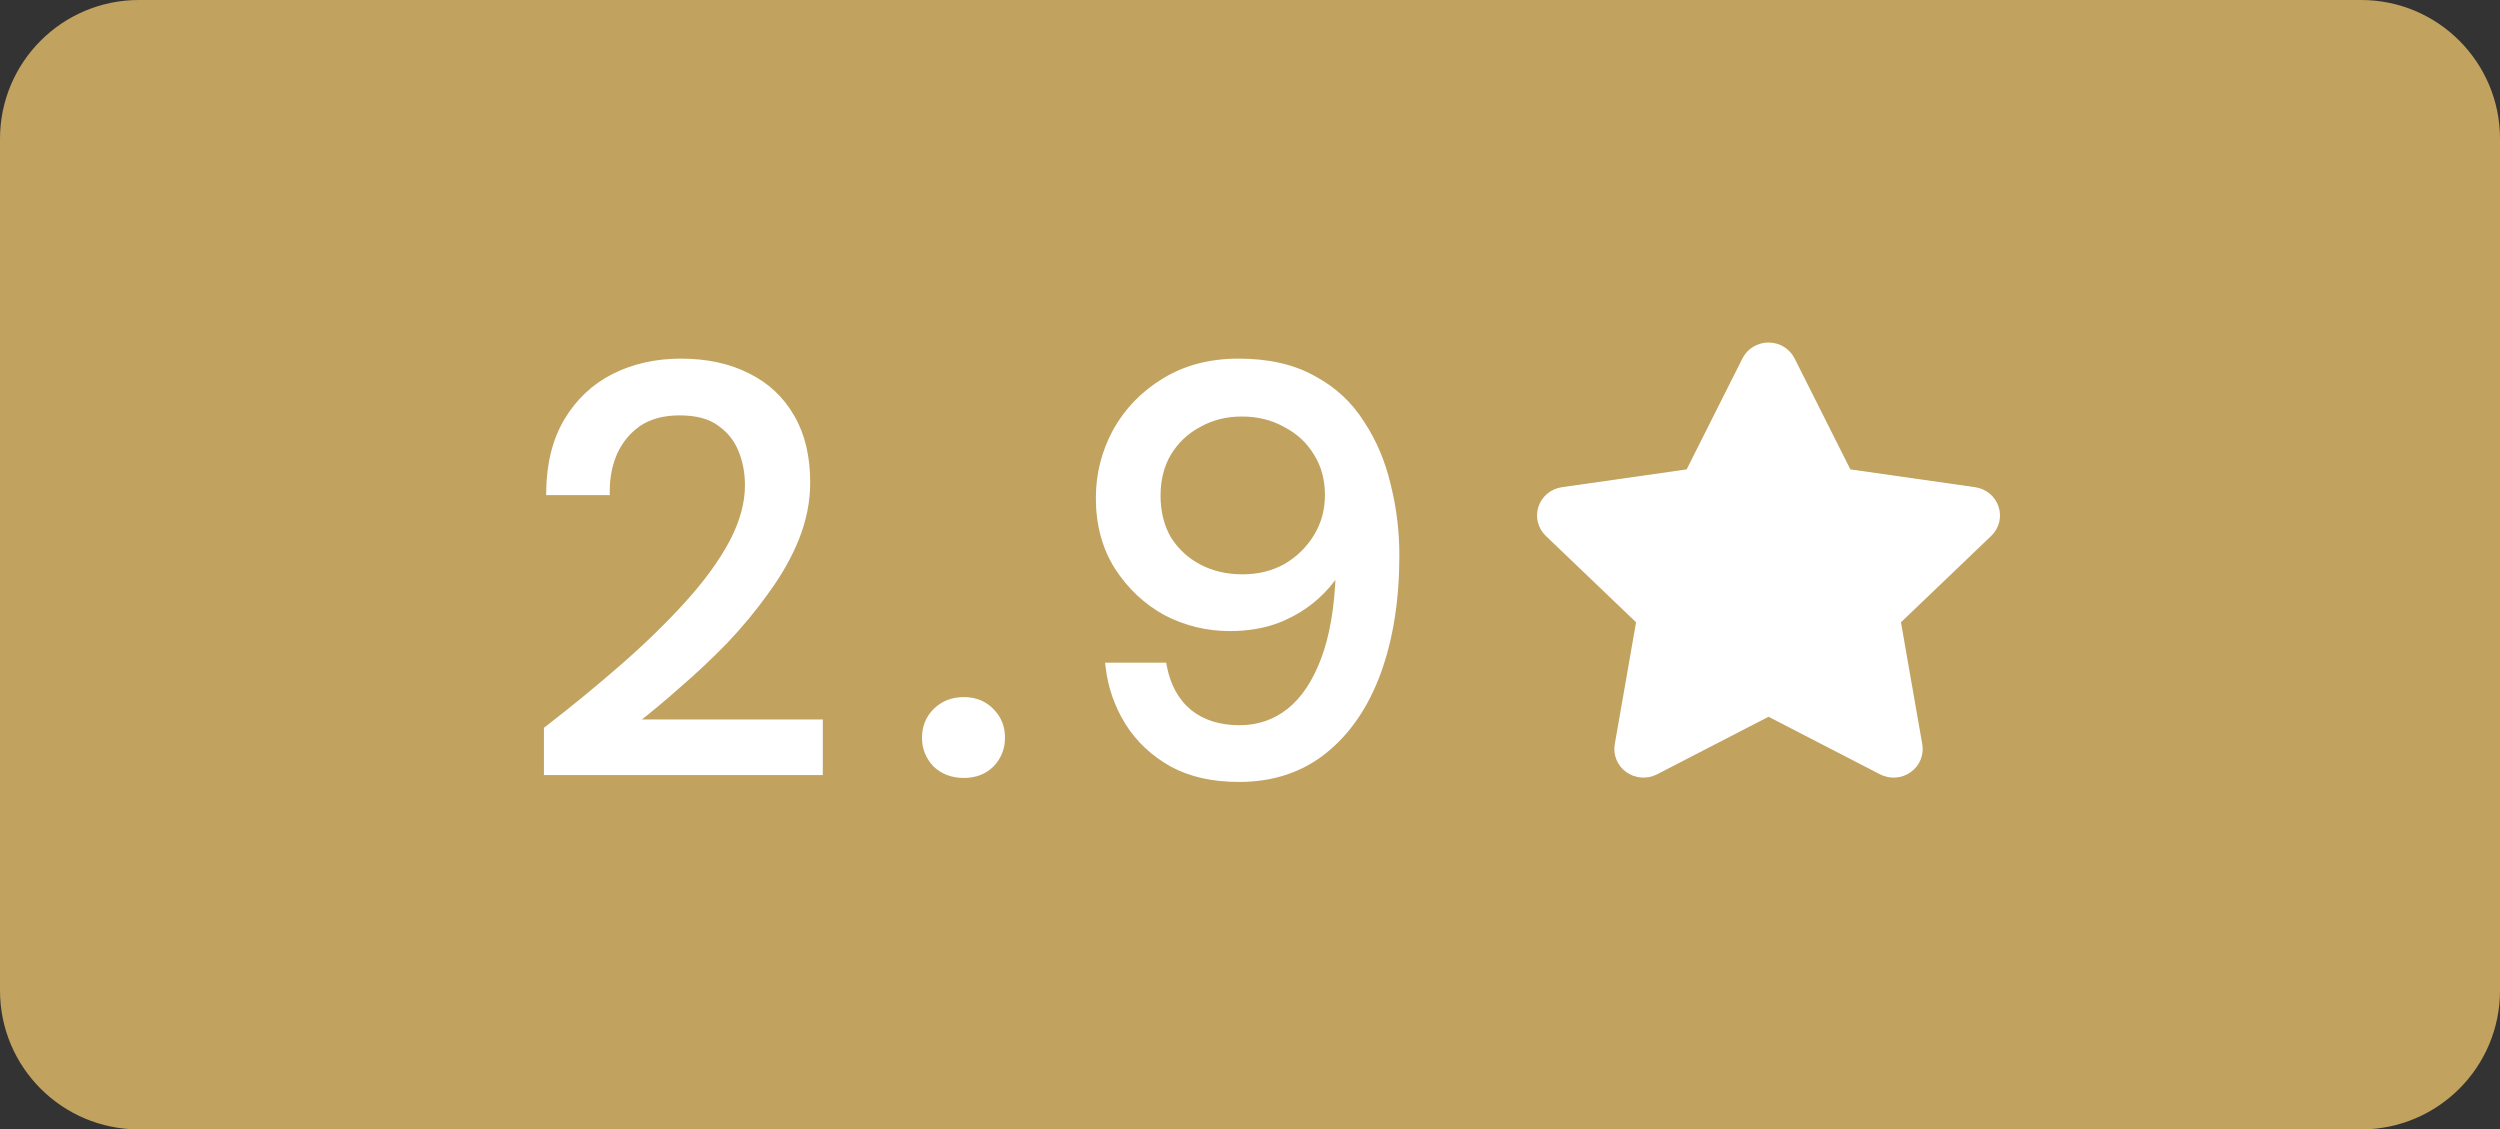
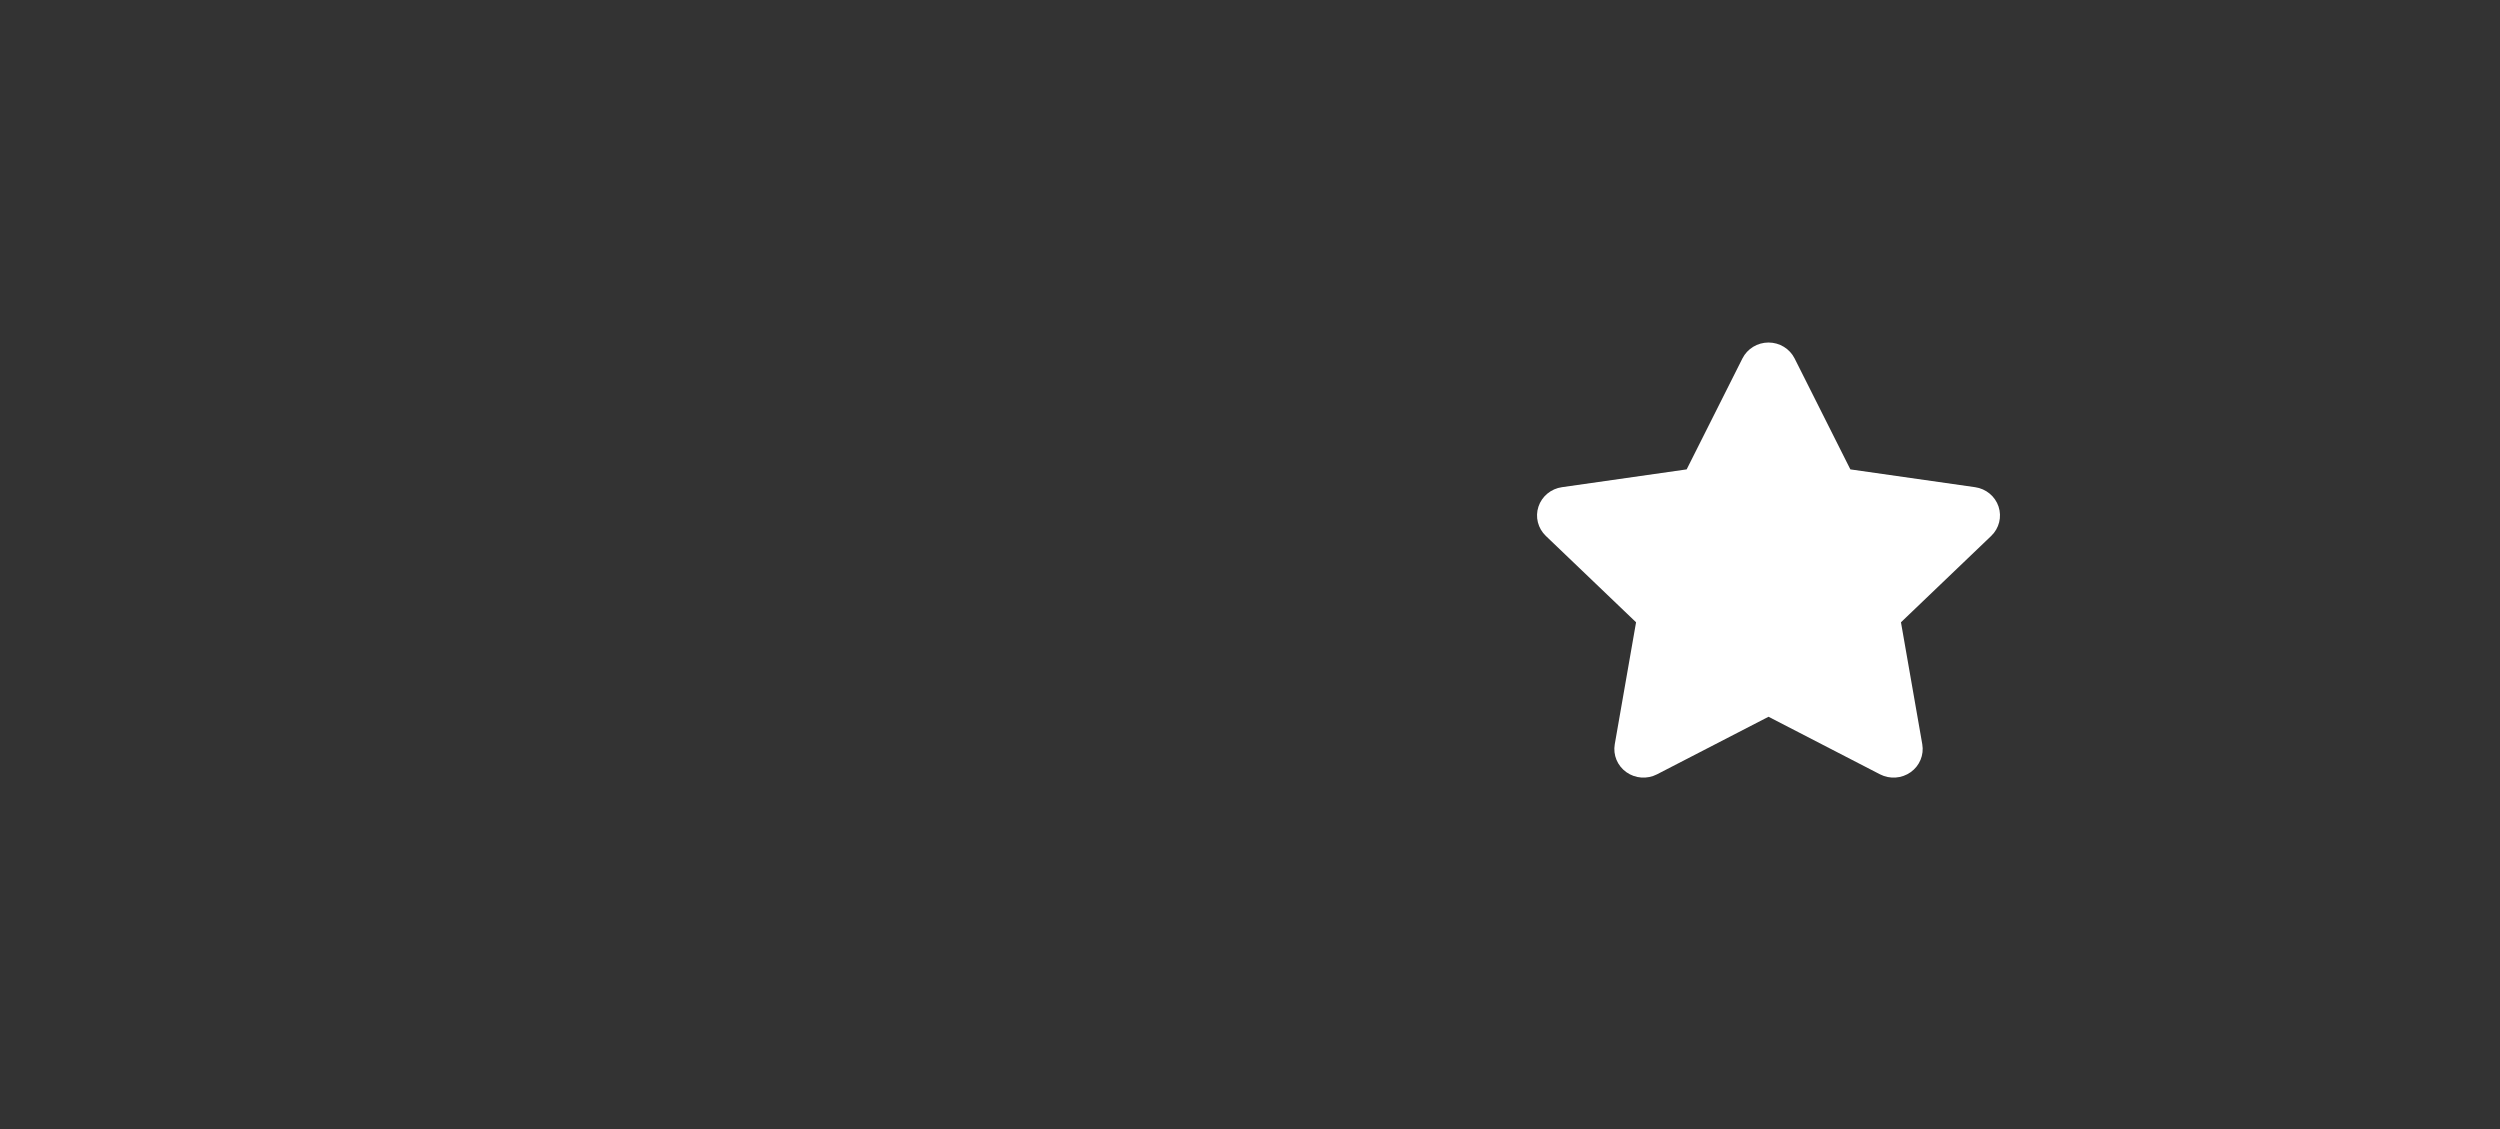
<svg xmlns="http://www.w3.org/2000/svg" width="3130" height="1414" viewBox="0 0 3130 1414" fill="none">
  <rect x="0" y="0" width="3130" height="1414" fill="#333333" stroke="none" />
  <g clip-path="url(#clip0_1026_1014)">
-     <path d="M2956.11 0H173.889C77.853 0 0 77.836 0 173.852V1240.15C0 1336.16 77.853 1414 173.889 1414H2956.11C3052.15 1414 3130 1336.16 3130 1240.15V173.852C3130 77.836 3052.15 0 2956.11 0Z" fill="#C1A25F" />
    <path d="M2246.85 448.78L2316.66 587.671L2472.79 609.954C2486.53 611.907 2497.92 621.34 2502.21 634.294C2506.5 647.247 2502.92 661.461 2493 670.971L2380.01 779.101L2406.69 931.769C2409.02 945.186 2403.42 958.757 2392.19 966.749C2380.99 974.743 2366.09 975.797 2353.81 969.474L2214.18 897.38L2074.55 969.474C2062.27 975.797 2047.38 974.743 2036.18 966.749C2024.94 958.757 2019.32 945.186 2021.68 931.769L2048.35 779.101L1935.37 670.971C1925.45 661.461 1921.86 647.247 1926.15 634.294C1930.44 621.34 1941.84 611.907 1955.57 609.954L2111.7 587.671L2181.51 448.78C2187.65 436.571 2200.31 428.836 2214.18 428.836C2228.06 428.836 2240.72 436.572 2246.85 448.78Z" fill="white" />
-     <path d="M1550.53 451.5C1587.62 451.5 1618.89 458.491 1644.2 472.619L1645.4 473.261C1670.53 486.8 1690.52 505.3 1705.34 528.747L1706.06 529.84C1721.15 552.802 1732.02 578.558 1738.67 607.087L1739.33 609.758C1746.11 637.385 1749.5 665.909 1749.5 695.326C1749.5 750.617 1741.82 799.516 1726.41 841.98L1726.4 841.989C1710.98 883.993 1688.51 916.958 1658.94 940.754C1629.29 964.614 1593.34 976.5 1551.25 976.5C1518.43 976.5 1490.27 970.214 1466.88 957.523L1466.85 957.504C1443.57 944.385 1425.09 927.107 1411.47 905.672L1411.46 905.65C1397.88 883.794 1389.63 860.219 1386.72 834.949L1386.4 832.163H1457.95L1458.34 834.191C1463.03 858.609 1473.53 877.443 1489.73 890.897C1505.93 903.875 1526.61 910.45 1551.97 910.45C1575.33 910.45 1595.81 903.446 1613.52 889.442C1631.22 875.441 1645.58 854.089 1656.47 825.163C1667.17 796.731 1673.33 760.822 1674.88 717.36C1667.78 728.402 1658.91 738.676 1648.28 748.184C1634.66 760.367 1618.63 770.094 1600.21 777.375L1600.2 777.381L1600.18 777.388C1582.17 784.214 1562.02 787.604 1539.78 787.604C1511.18 787.604 1484.25 781.045 1459.04 767.931L1458.98 767.903C1434.23 754.288 1413.85 735.081 1397.86 710.329L1397.85 710.314L1397.84 710.3C1382.26 685.432 1374.51 656.469 1374.51 623.503C1374.51 593.881 1381.55 565.943 1395.6 539.725L1395.62 539.693C1410.17 513.454 1430.55 492.314 1456.72 476.294L1457.98 475.524C1484.44 459.481 1515.32 451.5 1550.53 451.5ZM1206.67 875.257C1221.11 875.257 1233.02 880.017 1242.14 889.637L1242.98 890.499C1251.52 899.472 1255.78 910.602 1255.78 923.724C1255.78 936.816 1251.23 948.203 1242.19 957.762L1242.14 957.811C1233 966.965 1221.1 971.473 1206.67 971.473C1192.24 971.473 1180.13 966.966 1170.53 957.857L1170.48 957.812L1170.44 957.762C1161.4 948.203 1156.84 936.816 1156.84 923.724C1156.84 910.178 1161.38 898.755 1170.48 889.637C1180.07 880.03 1192.2 875.257 1206.67 875.257ZM852.351 451.5C884.672 451.5 912.79 457.538 936.626 469.711H936.627C960.488 481.418 979.021 498.757 992.177 521.687L992.79 522.744C1005.56 545.043 1011.88 572.204 1011.88 604.11C1011.88 627.431 1007.27 650.726 998.081 673.979L998.078 673.988L998.074 673.996C988.907 696.711 976.373 718.918 960.488 740.615L960.487 740.614C945.124 762.252 927.846 783.163 908.656 803.347L908.646 803.357L908.636 803.368C889.465 823.051 869.574 841.776 848.964 859.54L848.963 859.539C830.918 875.462 813.444 890.038 796.543 903.268H1027.65V967.881H683.5V912.44L684.472 911.69C717.895 885.863 749.644 859.799 779.719 833.499C809.771 807.219 836.47 781.19 859.819 755.415L859.82 755.414C883.612 729.199 902.122 703.752 915.389 679.077C928.63 653.972 935.177 630.189 935.177 607.701C935.177 591.721 932.363 576.966 926.762 563.407C921.21 549.969 912.437 539.097 900.4 530.75L900.375 530.732L900.349 530.714C888.489 522.033 872.101 517.55 850.916 517.55C830.749 517.55 814.058 522.006 800.696 530.764L799.486 531.601C787.079 540.341 777.493 551.918 770.723 566.386C764.202 580.862 760.92 597.014 760.92 614.884V617.384H686.333L686.368 614.85C686.851 580.037 694.337 550.373 708.951 525.975C723.528 501.64 743.233 483.114 768.038 470.447L768.047 470.443L768.056 470.438C793.294 457.798 821.408 451.5 852.351 451.5ZM1554.84 518.986C1535.15 518.986 1517.41 523.442 1501.56 532.314L1501.54 532.328L1501.51 532.341C1485.66 540.747 1473.09 552.641 1463.76 568.057C1454.95 582.932 1450.5 600.427 1450.5 620.63C1450.5 640.817 1454.94 658.555 1463.76 673.918C1473.08 688.847 1485.65 700.506 1501.51 708.918C1517.36 717.324 1535.36 721.556 1555.55 721.556C1575.71 721.556 1593.67 717.102 1609.51 708.248C1625.4 698.878 1638.01 686.484 1647.35 671.049C1656.66 655.653 1661.33 638.625 1661.33 619.911C1661.33 600.214 1656.65 582.967 1647.36 568.086L1647.35 568.057C1638.03 552.659 1625.23 540.767 1608.9 532.355L1608.83 532.314C1592.98 523.447 1575.01 518.986 1554.84 518.986Z" fill="white" stroke="white" stroke-width="5" />
  </g>
  <defs>
    <clipPath id="clip0_1026_1014">
      <rect width="3130" height="1414" fill="white" />
    </clipPath>
  </defs>
</svg>